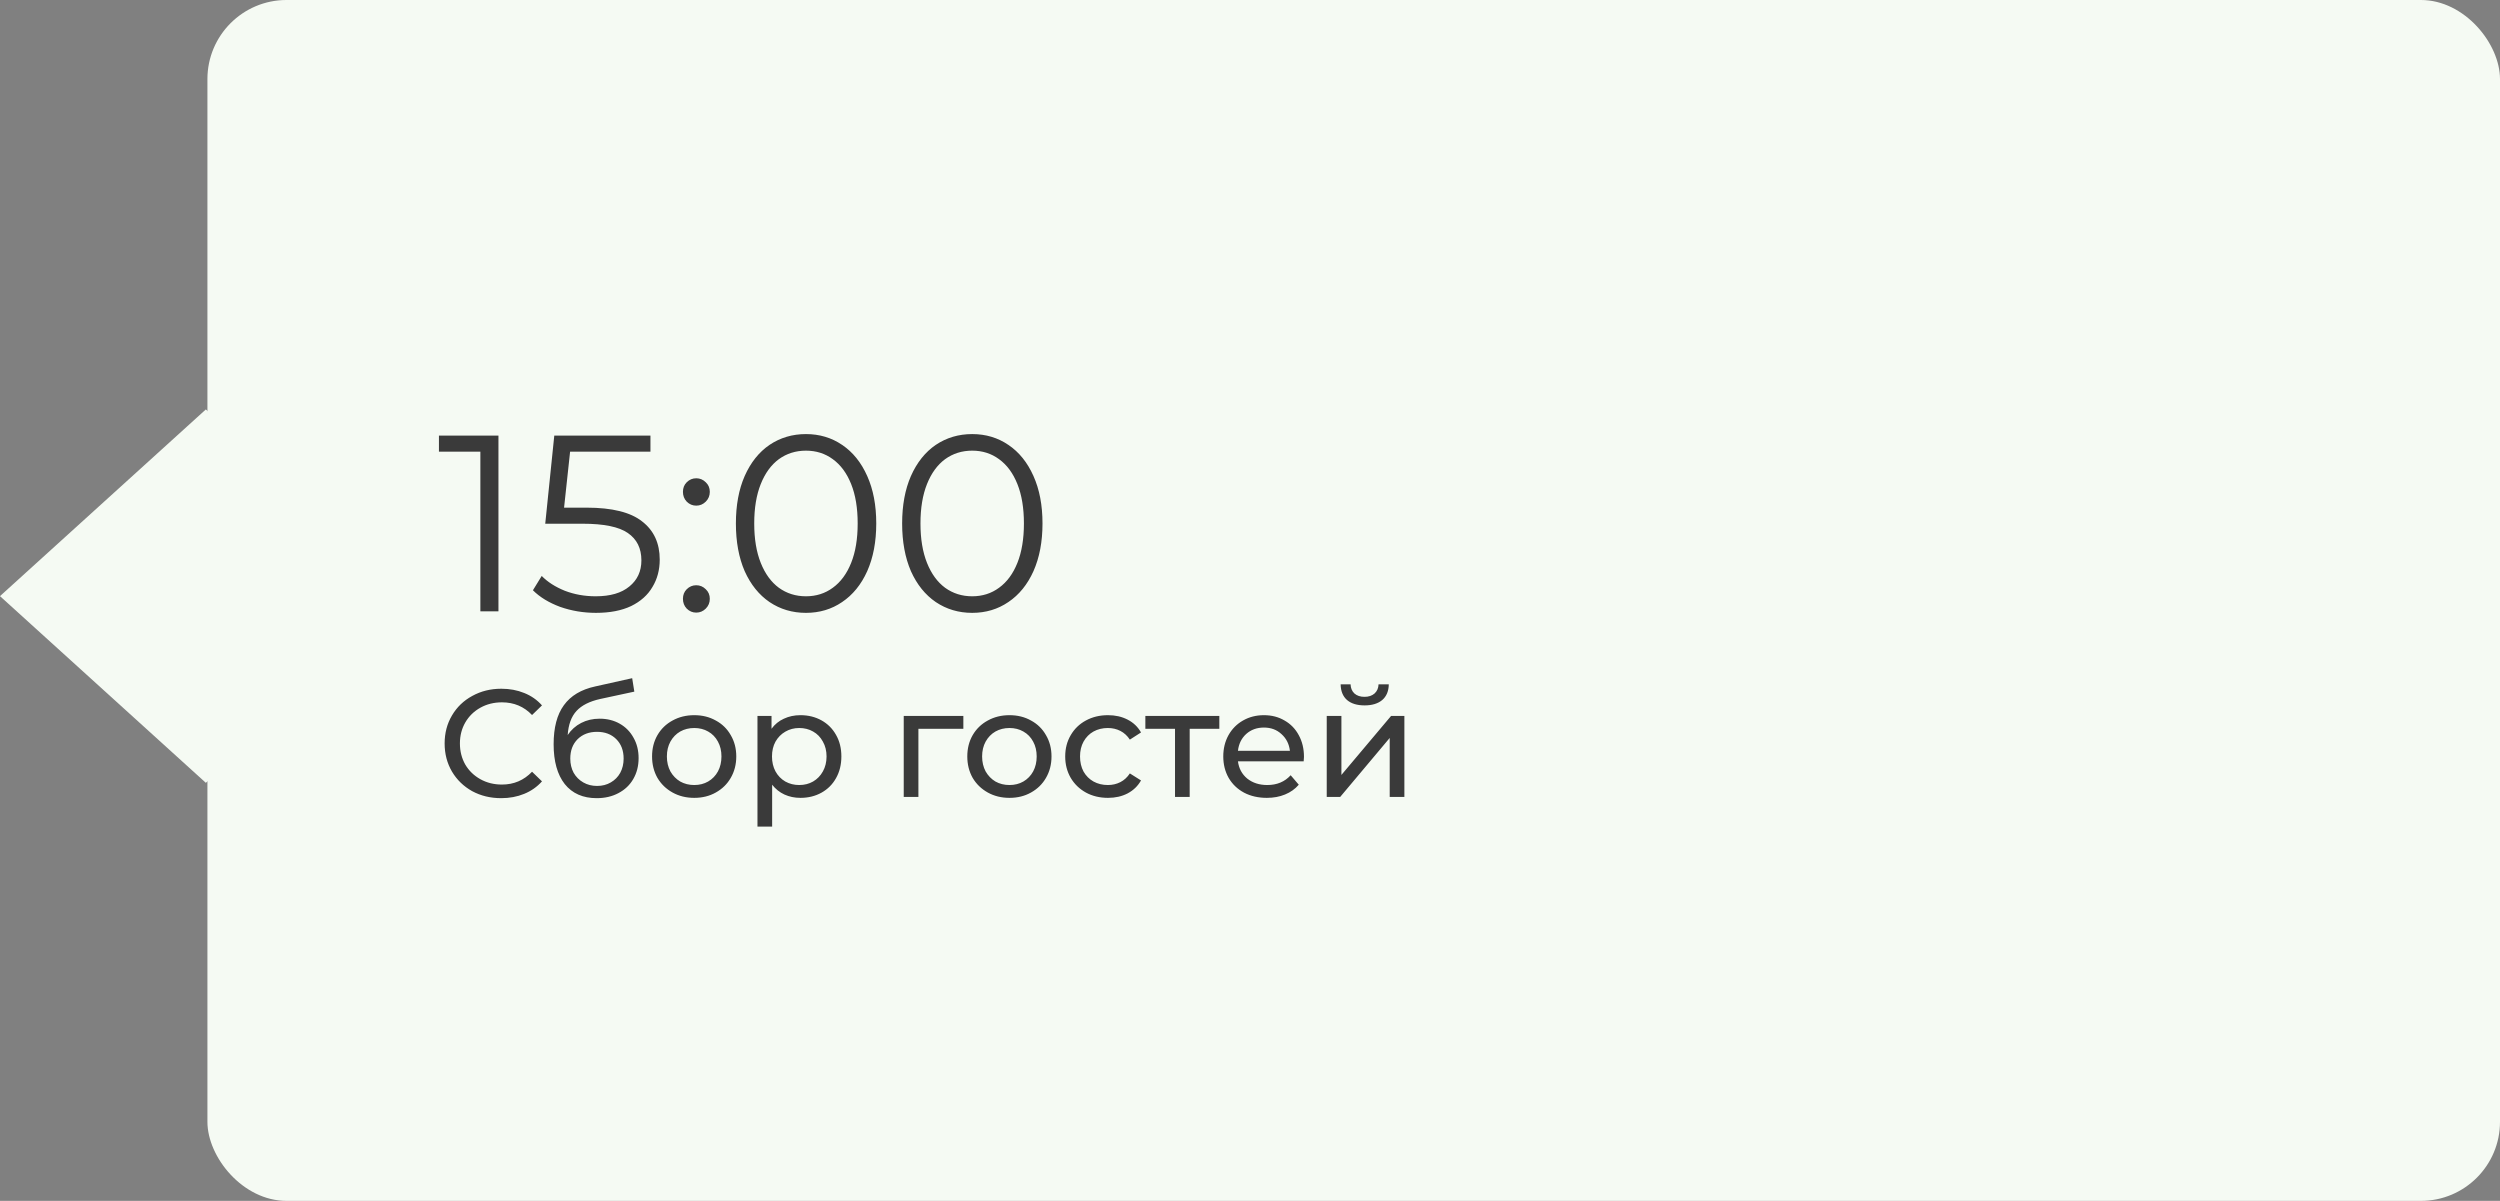
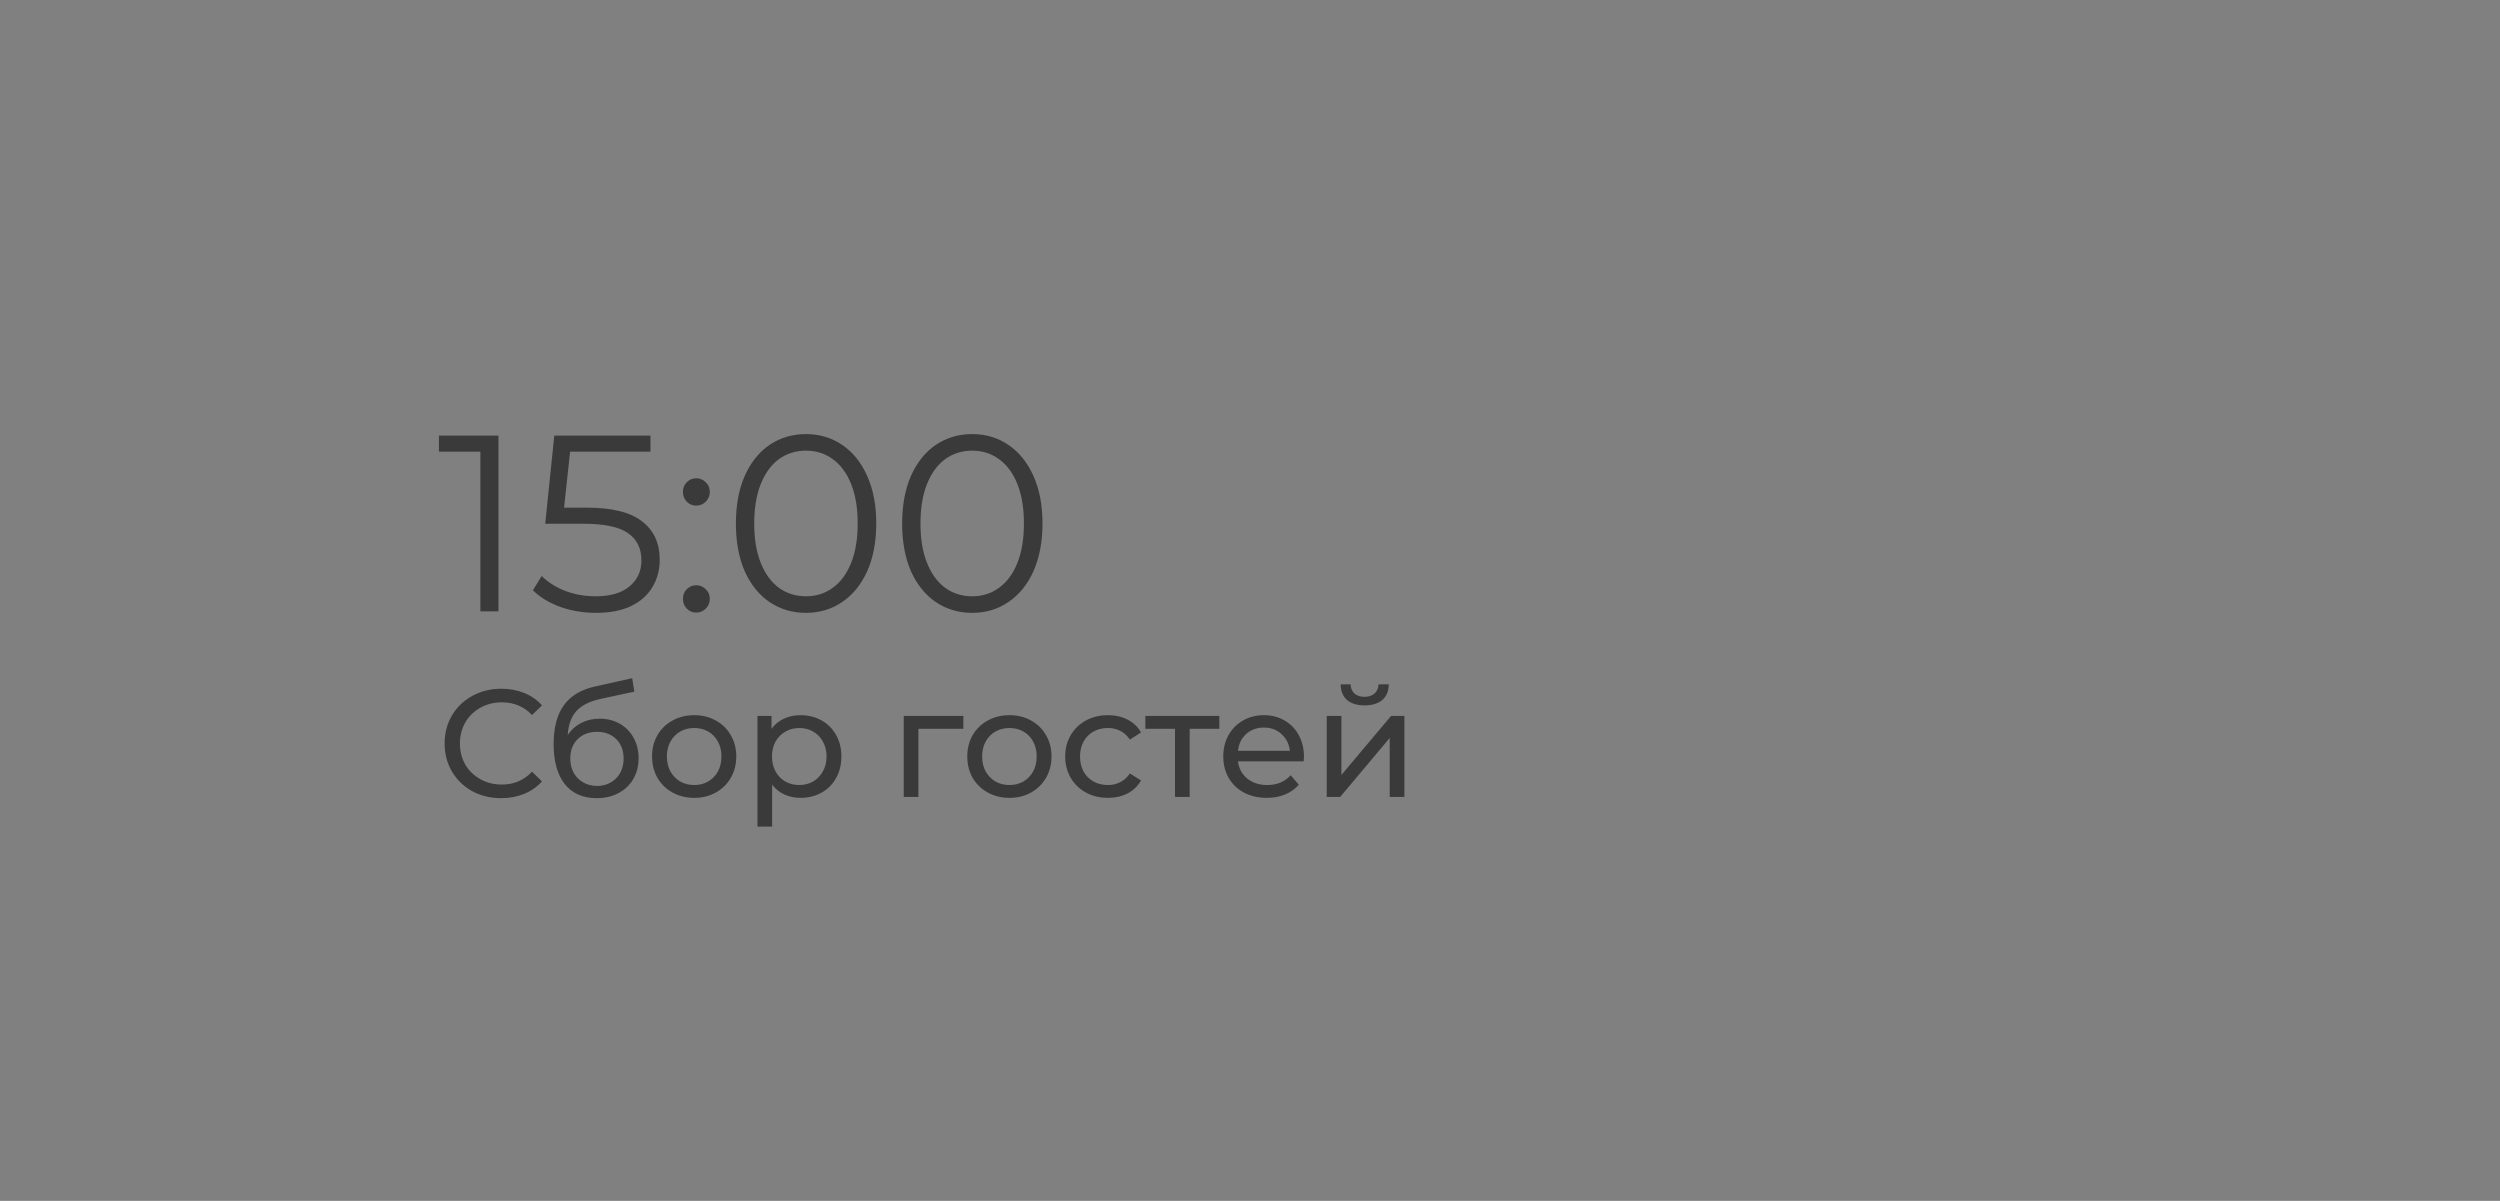
<svg xmlns="http://www.w3.org/2000/svg" width="229" height="110" viewBox="0 0 229 110" fill="none">
  <rect x="0" y="0" width="229" height="110" fill="#808080" stroke="none" />
-   <rect x="19" width="210" height="110" rx="7.247" fill="#F5FAF3" />
-   <rect width="25.448" height="25.448" transform="matrix(0.741 0.672 -0.741 0.672 18.855 37.505)" fill="#F5FAF3" />
-   <path d="M45.658 39.9V56H44.002V41.372H40.207V39.9H45.658ZM53.739 46.501C56.069 46.501 57.764 46.923 58.822 47.766C59.895 48.594 60.431 49.759 60.431 51.262C60.431 52.197 60.209 53.033 59.764 53.769C59.335 54.505 58.684 55.088 57.809 55.517C56.935 55.931 55.862 56.138 54.59 56.138C53.44 56.138 52.343 55.954 51.3 55.586C50.273 55.203 49.445 54.697 48.816 54.068L49.621 52.757C50.158 53.309 50.864 53.761 51.737 54.114C52.611 54.451 53.554 54.62 54.566 54.62C55.901 54.62 56.928 54.321 57.648 53.723C58.385 53.125 58.752 52.328 58.752 51.331C58.752 50.227 58.339 49.391 57.511 48.824C56.698 48.257 55.318 47.973 53.37 47.973H49.944L50.772 39.9H59.581V41.372H52.221L51.669 46.501H53.739ZM63.776 46.317C63.439 46.317 63.147 46.194 62.902 45.949C62.672 45.704 62.557 45.405 62.557 45.052C62.557 44.699 62.672 44.408 62.902 44.178C63.147 43.933 63.439 43.81 63.776 43.81C64.113 43.81 64.405 43.933 64.65 44.178C64.895 44.408 65.018 44.699 65.018 45.052C65.018 45.405 64.895 45.704 64.65 45.949C64.405 46.194 64.113 46.317 63.776 46.317ZM63.776 56.115C63.439 56.115 63.147 55.992 62.902 55.747C62.672 55.502 62.557 55.203 62.557 54.85C62.557 54.497 62.672 54.206 62.902 53.976C63.147 53.731 63.439 53.608 63.776 53.608C64.113 53.608 64.405 53.731 64.65 53.976C64.895 54.206 65.018 54.497 65.018 54.85C65.018 55.203 64.895 55.502 64.65 55.747C64.405 55.992 64.113 56.115 63.776 56.115ZM73.825 56.138C72.583 56.138 71.471 55.808 70.49 55.149C69.524 54.49 68.765 53.547 68.213 52.32C67.676 51.078 67.408 49.621 67.408 47.95C67.408 46.279 67.676 44.83 68.213 43.603C68.765 42.361 69.524 41.41 70.49 40.751C71.471 40.092 72.583 39.762 73.825 39.762C75.067 39.762 76.171 40.092 77.137 40.751C78.118 41.41 78.885 42.361 79.437 43.603C79.989 44.83 80.265 46.279 80.265 47.95C80.265 49.621 79.989 51.078 79.437 52.32C78.885 53.547 78.118 54.49 77.137 55.149C76.171 55.808 75.067 56.138 73.825 56.138ZM73.825 54.62C74.76 54.62 75.581 54.359 76.286 53.838C77.007 53.317 77.566 52.558 77.965 51.561C78.364 50.564 78.563 49.361 78.563 47.95C78.563 46.539 78.364 45.336 77.965 44.339C77.566 43.342 77.007 42.583 76.286 42.062C75.581 41.541 74.76 41.28 73.825 41.28C72.89 41.28 72.062 41.541 71.341 42.062C70.636 42.583 70.084 43.342 69.685 44.339C69.286 45.336 69.087 46.539 69.087 47.95C69.087 49.361 69.286 50.564 69.685 51.561C70.084 52.558 70.636 53.317 71.341 53.838C72.062 54.359 72.89 54.62 73.825 54.62ZM89.053 56.138C87.811 56.138 86.7 55.808 85.718 55.149C84.752 54.49 83.993 53.547 83.441 52.32C82.905 51.078 82.636 49.621 82.636 47.95C82.636 46.279 82.905 44.83 83.441 43.603C83.993 42.361 84.752 41.41 85.718 40.751C86.7 40.092 87.811 39.762 89.053 39.762C90.295 39.762 91.399 40.092 92.365 40.751C93.347 41.41 94.113 42.361 94.665 43.603C95.217 44.83 95.493 46.279 95.493 47.95C95.493 49.621 95.217 51.078 94.665 52.32C94.113 53.547 93.347 54.49 92.365 55.149C91.399 55.808 90.295 56.138 89.053 56.138ZM89.053 54.62C89.989 54.62 90.809 54.359 91.514 53.838C92.235 53.317 92.795 52.558 93.193 51.561C93.592 50.564 93.791 49.361 93.791 47.95C93.791 46.539 93.592 45.336 93.193 44.339C92.795 43.342 92.235 42.583 91.514 42.062C90.809 41.541 89.989 41.28 89.053 41.28C88.118 41.28 87.29 41.541 86.569 42.062C85.864 42.583 85.312 43.342 84.913 44.339C84.515 45.336 84.315 46.539 84.315 47.95C84.315 49.361 84.515 50.564 84.913 51.561C85.312 52.558 85.864 53.317 86.569 53.838C87.29 54.359 88.118 54.62 89.053 54.62ZM45.908 73.112C44.928 73.112 44.041 72.897 43.248 72.468C42.464 72.029 41.848 71.432 41.4 70.676C40.952 69.911 40.728 69.052 40.728 68.1C40.728 67.148 40.952 66.294 41.4 65.538C41.848 64.773 42.469 64.175 43.262 63.746C44.055 63.307 44.942 63.088 45.922 63.088C46.687 63.088 47.387 63.219 48.022 63.48C48.657 63.732 49.198 64.11 49.646 64.614L48.736 65.496C47.999 64.721 47.079 64.334 45.978 64.334C45.25 64.334 44.592 64.497 44.004 64.824C43.416 65.151 42.954 65.603 42.618 66.182C42.291 66.751 42.128 67.391 42.128 68.1C42.128 68.809 42.291 69.453 42.618 70.032C42.954 70.601 43.416 71.049 44.004 71.376C44.592 71.703 45.25 71.866 45.978 71.866C47.07 71.866 47.989 71.474 48.736 70.69L49.646 71.572C49.198 72.076 48.652 72.459 48.008 72.72C47.373 72.981 46.673 73.112 45.908 73.112ZM54.926 65.832C55.616 65.832 56.232 65.986 56.774 66.294C57.315 66.602 57.735 67.031 58.034 67.582C58.342 68.123 58.496 68.744 58.496 69.444C58.496 70.163 58.332 70.802 58.006 71.362C57.688 71.913 57.236 72.342 56.648 72.65C56.069 72.958 55.406 73.112 54.66 73.112C53.4 73.112 52.424 72.683 51.734 71.824C51.052 70.956 50.712 69.738 50.712 68.17C50.712 66.649 51.024 65.459 51.65 64.6C52.275 63.732 53.232 63.158 54.52 62.878L57.908 62.122L58.104 63.354L54.982 64.026C54.011 64.241 53.288 64.605 52.812 65.118C52.336 65.631 52.065 66.369 52 67.33C52.317 66.854 52.728 66.485 53.232 66.224C53.736 65.963 54.3 65.832 54.926 65.832ZM54.688 71.992C55.164 71.992 55.584 71.885 55.948 71.67C56.321 71.455 56.61 71.161 56.816 70.788C57.021 70.405 57.124 69.971 57.124 69.486C57.124 68.749 56.9 68.156 56.452 67.708C56.004 67.26 55.416 67.036 54.688 67.036C53.96 67.036 53.367 67.26 52.91 67.708C52.462 68.156 52.238 68.749 52.238 69.486C52.238 69.971 52.34 70.405 52.546 70.788C52.76 71.161 53.054 71.455 53.428 71.67C53.801 71.885 54.221 71.992 54.688 71.992ZM63.593 73.084C62.856 73.084 62.193 72.921 61.605 72.594C61.017 72.267 60.555 71.819 60.219 71.25C59.893 70.671 59.729 70.018 59.729 69.29C59.729 68.562 59.893 67.913 60.219 67.344C60.555 66.765 61.017 66.317 61.605 66C62.193 65.673 62.856 65.51 63.593 65.51C64.331 65.51 64.989 65.673 65.567 66C66.155 66.317 66.613 66.765 66.939 67.344C67.275 67.913 67.443 68.562 67.443 69.29C67.443 70.018 67.275 70.671 66.939 71.25C66.613 71.819 66.155 72.267 65.567 72.594C64.989 72.921 64.331 73.084 63.593 73.084ZM63.593 71.908C64.069 71.908 64.494 71.801 64.867 71.586C65.25 71.362 65.549 71.054 65.763 70.662C65.978 70.261 66.085 69.803 66.085 69.29C66.085 68.777 65.978 68.324 65.763 67.932C65.549 67.531 65.25 67.223 64.867 67.008C64.494 66.793 64.069 66.686 63.593 66.686C63.117 66.686 62.688 66.793 62.305 67.008C61.932 67.223 61.633 67.531 61.409 67.932C61.195 68.324 61.087 68.777 61.087 69.29C61.087 69.803 61.195 70.261 61.409 70.662C61.633 71.054 61.932 71.362 62.305 71.586C62.688 71.801 63.117 71.908 63.593 71.908ZM73.318 65.51C74.037 65.51 74.681 65.669 75.25 65.986C75.819 66.303 76.263 66.747 76.58 67.316C76.907 67.885 77.07 68.543 77.07 69.29C77.07 70.037 76.907 70.699 76.58 71.278C76.263 71.847 75.819 72.291 75.25 72.608C74.681 72.925 74.037 73.084 73.318 73.084C72.786 73.084 72.296 72.981 71.848 72.776C71.409 72.571 71.036 72.272 70.728 71.88V75.716H69.384V65.58H70.672V66.756C70.971 66.345 71.349 66.037 71.806 65.832C72.263 65.617 72.767 65.51 73.318 65.51ZM73.206 71.908C73.682 71.908 74.107 71.801 74.48 71.586C74.863 71.362 75.161 71.054 75.376 70.662C75.6 70.261 75.712 69.803 75.712 69.29C75.712 68.777 75.6 68.324 75.376 67.932C75.161 67.531 74.863 67.223 74.48 67.008C74.107 66.793 73.682 66.686 73.206 66.686C72.739 66.686 72.315 66.798 71.932 67.022C71.559 67.237 71.26 67.54 71.036 67.932C70.821 68.324 70.714 68.777 70.714 69.29C70.714 69.803 70.821 70.261 71.036 70.662C71.251 71.054 71.549 71.362 71.932 71.586C72.315 71.801 72.739 71.908 73.206 71.908ZM88.243 66.756H84.126V73H82.782V65.58H88.243V66.756ZM92.468 73.084C91.731 73.084 91.068 72.921 90.48 72.594C89.892 72.267 89.43 71.819 89.094 71.25C88.768 70.671 88.604 70.018 88.604 69.29C88.604 68.562 88.768 67.913 89.094 67.344C89.43 66.765 89.892 66.317 90.48 66C91.068 65.673 91.731 65.51 92.468 65.51C93.206 65.51 93.864 65.673 94.442 66C95.03 66.317 95.488 66.765 95.814 67.344C96.15 67.913 96.318 68.562 96.318 69.29C96.318 70.018 96.15 70.671 95.814 71.25C95.488 71.819 95.03 72.267 94.442 72.594C93.864 72.921 93.206 73.084 92.468 73.084ZM92.468 71.908C92.944 71.908 93.369 71.801 93.742 71.586C94.125 71.362 94.424 71.054 94.638 70.662C94.853 70.261 94.96 69.803 94.96 69.29C94.96 68.777 94.853 68.324 94.638 67.932C94.424 67.531 94.125 67.223 93.742 67.008C93.369 66.793 92.944 66.686 92.468 66.686C91.992 66.686 91.563 66.793 91.18 67.008C90.807 67.223 90.508 67.531 90.284 67.932C90.07 68.324 89.962 68.777 89.962 69.29C89.962 69.803 90.07 70.261 90.284 70.662C90.508 71.054 90.807 71.362 91.18 71.586C91.563 71.801 91.992 71.908 92.468 71.908ZM101.493 73.084C100.737 73.084 100.06 72.921 99.463 72.594C98.875 72.267 98.413 71.819 98.077 71.25C97.741 70.671 97.573 70.018 97.573 69.29C97.573 68.562 97.741 67.913 98.077 67.344C98.413 66.765 98.875 66.317 99.463 66C100.06 65.673 100.737 65.51 101.493 65.51C102.165 65.51 102.762 65.645 103.285 65.916C103.817 66.187 104.228 66.579 104.517 67.092L103.495 67.75C103.262 67.395 102.972 67.129 102.627 66.952C102.282 66.775 101.899 66.686 101.479 66.686C100.994 66.686 100.555 66.793 100.163 67.008C99.78 67.223 99.477 67.531 99.253 67.932C99.038 68.324 98.931 68.777 98.931 69.29C98.931 69.813 99.038 70.275 99.253 70.676C99.477 71.068 99.78 71.371 100.163 71.586C100.555 71.801 100.994 71.908 101.479 71.908C101.899 71.908 102.282 71.819 102.627 71.642C102.972 71.465 103.262 71.199 103.495 70.844L104.517 71.488C104.228 72.001 103.817 72.398 103.285 72.678C102.762 72.949 102.165 73.084 101.493 73.084ZM111.691 66.756H108.975V73H107.631V66.756H104.915V65.58H111.691V66.756ZM119.444 69.332C119.444 69.435 119.434 69.57 119.416 69.738H113.396C113.48 70.391 113.764 70.919 114.25 71.32C114.744 71.712 115.356 71.908 116.084 71.908C116.97 71.908 117.684 71.609 118.226 71.012L118.968 71.88C118.632 72.272 118.212 72.571 117.708 72.776C117.213 72.981 116.658 73.084 116.042 73.084C115.258 73.084 114.562 72.925 113.956 72.608C113.349 72.281 112.878 71.829 112.542 71.25C112.215 70.671 112.052 70.018 112.052 69.29C112.052 68.571 112.21 67.923 112.528 67.344C112.854 66.765 113.298 66.317 113.858 66C114.427 65.673 115.066 65.51 115.776 65.51C116.485 65.51 117.115 65.673 117.666 66C118.226 66.317 118.66 66.765 118.968 67.344C119.285 67.923 119.444 68.585 119.444 69.332ZM115.776 66.644C115.132 66.644 114.59 66.84 114.152 67.232C113.722 67.624 113.47 68.137 113.396 68.772H118.156C118.081 68.147 117.824 67.638 117.386 67.246C116.956 66.845 116.42 66.644 115.776 66.644ZM121.529 65.58H122.873V70.984L127.423 65.58H128.641V73H127.297V67.596L122.761 73H121.529V65.58ZM125.001 64.614C124.31 64.614 123.773 64.451 123.391 64.124C123.008 63.788 122.812 63.307 122.803 62.682H123.713C123.722 63.027 123.839 63.307 124.063 63.522C124.296 63.727 124.604 63.83 124.987 63.83C125.369 63.83 125.677 63.727 125.911 63.522C126.144 63.307 126.265 63.027 126.275 62.682H127.213C127.203 63.307 127.003 63.788 126.611 64.124C126.219 64.451 125.682 64.614 125.001 64.614Z" fill="#3A3A3A" />
+   <path d="M45.658 39.9V56H44.002V41.372H40.207V39.9H45.658ZM53.739 46.501C56.069 46.501 57.764 46.923 58.822 47.766C59.895 48.594 60.431 49.759 60.431 51.262C60.431 52.197 60.209 53.033 59.764 53.769C59.335 54.505 58.684 55.088 57.809 55.517C56.935 55.931 55.862 56.138 54.59 56.138C53.44 56.138 52.343 55.954 51.3 55.586C50.273 55.203 49.445 54.697 48.816 54.068L49.621 52.757C50.158 53.309 50.864 53.761 51.737 54.114C52.611 54.451 53.554 54.62 54.566 54.62C55.901 54.62 56.928 54.321 57.648 53.723C58.385 53.125 58.752 52.328 58.752 51.331C58.752 50.227 58.339 49.391 57.511 48.824C56.698 48.257 55.318 47.973 53.37 47.973H49.944L50.772 39.9H59.581V41.372H52.221L51.669 46.501H53.739ZM63.776 46.317C63.439 46.317 63.147 46.194 62.902 45.949C62.672 45.704 62.557 45.405 62.557 45.052C62.557 44.699 62.672 44.408 62.902 44.178C63.147 43.933 63.439 43.81 63.776 43.81C64.113 43.81 64.405 43.933 64.65 44.178C64.895 44.408 65.018 44.699 65.018 45.052C65.018 45.405 64.895 45.704 64.65 45.949C64.405 46.194 64.113 46.317 63.776 46.317ZM63.776 56.115C63.439 56.115 63.147 55.992 62.902 55.747C62.672 55.502 62.557 55.203 62.557 54.85C62.557 54.497 62.672 54.206 62.902 53.976C63.147 53.731 63.439 53.608 63.776 53.608C64.113 53.608 64.405 53.731 64.65 53.976C64.895 54.206 65.018 54.497 65.018 54.85C65.018 55.203 64.895 55.502 64.65 55.747C64.405 55.992 64.113 56.115 63.776 56.115ZM73.825 56.138C72.583 56.138 71.471 55.808 70.49 55.149C69.524 54.49 68.765 53.547 68.213 52.32C67.676 51.078 67.408 49.621 67.408 47.95C67.408 46.279 67.676 44.83 68.213 43.603C68.765 42.361 69.524 41.41 70.49 40.751C71.471 40.092 72.583 39.762 73.825 39.762C75.067 39.762 76.171 40.092 77.137 40.751C78.118 41.41 78.885 42.361 79.437 43.603C79.989 44.83 80.265 46.279 80.265 47.95C80.265 49.621 79.989 51.078 79.437 52.32C78.885 53.547 78.118 54.49 77.137 55.149C76.171 55.808 75.067 56.138 73.825 56.138ZM73.825 54.62C74.76 54.62 75.581 54.359 76.286 53.838C77.007 53.317 77.566 52.558 77.965 51.561C78.364 50.564 78.563 49.361 78.563 47.95C78.563 46.539 78.364 45.336 77.965 44.339C77.566 43.342 77.007 42.583 76.286 42.062C75.581 41.541 74.76 41.28 73.825 41.28C72.89 41.28 72.062 41.541 71.341 42.062C70.636 42.583 70.084 43.342 69.685 44.339C69.286 45.336 69.087 46.539 69.087 47.95C69.087 49.361 69.286 50.564 69.685 51.561C70.084 52.558 70.636 53.317 71.341 53.838C72.062 54.359 72.89 54.62 73.825 54.62ZM89.053 56.138C87.811 56.138 86.7 55.808 85.718 55.149C84.752 54.49 83.993 53.547 83.441 52.32C82.905 51.078 82.636 49.621 82.636 47.95C82.636 46.279 82.905 44.83 83.441 43.603C83.993 42.361 84.752 41.41 85.718 40.751C86.7 40.092 87.811 39.762 89.053 39.762C90.295 39.762 91.399 40.092 92.365 40.751C93.347 41.41 94.113 42.361 94.665 43.603C95.217 44.83 95.493 46.279 95.493 47.95C95.493 49.621 95.217 51.078 94.665 52.32C94.113 53.547 93.347 54.49 92.365 55.149C91.399 55.808 90.295 56.138 89.053 56.138ZM89.053 54.62C89.989 54.62 90.809 54.359 91.514 53.838C92.235 53.317 92.795 52.558 93.193 51.561C93.592 50.564 93.791 49.361 93.791 47.95C93.791 46.539 93.592 45.336 93.193 44.339C92.795 43.342 92.235 42.583 91.514 42.062C90.809 41.541 89.989 41.28 89.053 41.28C88.118 41.28 87.29 41.541 86.569 42.062C85.864 42.583 85.312 43.342 84.913 44.339C84.515 45.336 84.315 46.539 84.315 47.95C84.315 49.361 84.515 50.564 84.913 51.561C85.312 52.558 85.864 53.317 86.569 53.838C87.29 54.359 88.118 54.62 89.053 54.62ZM45.908 73.112C44.928 73.112 44.041 72.897 43.248 72.468C42.464 72.029 41.848 71.432 41.4 70.676C40.952 69.911 40.728 69.052 40.728 68.1C40.728 67.148 40.952 66.294 41.4 65.538C41.848 64.773 42.469 64.175 43.262 63.746C44.055 63.307 44.942 63.088 45.922 63.088C46.687 63.088 47.387 63.219 48.022 63.48C48.657 63.732 49.198 64.11 49.646 64.614L48.736 65.496C47.999 64.721 47.079 64.334 45.978 64.334C45.25 64.334 44.592 64.497 44.004 64.824C43.416 65.151 42.954 65.603 42.618 66.182C42.291 66.751 42.128 67.391 42.128 68.1C42.128 68.809 42.291 69.453 42.618 70.032C42.954 70.601 43.416 71.049 44.004 71.376C44.592 71.703 45.25 71.866 45.978 71.866C47.07 71.866 47.989 71.474 48.736 70.69L49.646 71.572C49.198 72.076 48.652 72.459 48.008 72.72C47.373 72.981 46.673 73.112 45.908 73.112ZM54.926 65.832C55.616 65.832 56.232 65.986 56.774 66.294C57.315 66.602 57.735 67.031 58.034 67.582C58.342 68.123 58.496 68.744 58.496 69.444C58.496 70.163 58.332 70.802 58.006 71.362C57.688 71.913 57.236 72.342 56.648 72.65C56.069 72.958 55.406 73.112 54.66 73.112C53.4 73.112 52.424 72.683 51.734 71.824C51.052 70.956 50.712 69.738 50.712 68.17C50.712 66.649 51.024 65.459 51.65 64.6C52.275 63.732 53.232 63.158 54.52 62.878L57.908 62.122L58.104 63.354L54.982 64.026C54.011 64.241 53.288 64.605 52.812 65.118C52.336 65.631 52.065 66.369 52 67.33C52.317 66.854 52.728 66.485 53.232 66.224C53.736 65.963 54.3 65.832 54.926 65.832ZM54.688 71.992C55.164 71.992 55.584 71.885 55.948 71.67C56.321 71.455 56.61 71.161 56.816 70.788C57.021 70.405 57.124 69.971 57.124 69.486C57.124 68.749 56.9 68.156 56.452 67.708C56.004 67.26 55.416 67.036 54.688 67.036C53.96 67.036 53.367 67.26 52.91 67.708C52.462 68.156 52.238 68.749 52.238 69.486C52.238 69.971 52.34 70.405 52.546 70.788C52.76 71.161 53.054 71.455 53.428 71.67C53.801 71.885 54.221 71.992 54.688 71.992ZM63.593 73.084C62.856 73.084 62.193 72.921 61.605 72.594C61.017 72.267 60.555 71.819 60.219 71.25C59.893 70.671 59.729 70.018 59.729 69.29C59.729 68.562 59.893 67.913 60.219 67.344C60.555 66.765 61.017 66.317 61.605 66C62.193 65.673 62.856 65.51 63.593 65.51C64.331 65.51 64.989 65.673 65.567 66C66.155 66.317 66.613 66.765 66.939 67.344C67.275 67.913 67.443 68.562 67.443 69.29C67.443 70.018 67.275 70.671 66.939 71.25C66.613 71.819 66.155 72.267 65.567 72.594C64.989 72.921 64.331 73.084 63.593 73.084ZM63.593 71.908C64.069 71.908 64.494 71.801 64.867 71.586C65.25 71.362 65.549 71.054 65.763 70.662C65.978 70.261 66.085 69.803 66.085 69.29C66.085 68.777 65.978 68.324 65.763 67.932C65.549 67.531 65.25 67.223 64.867 67.008C64.494 66.793 64.069 66.686 63.593 66.686C63.117 66.686 62.688 66.793 62.305 67.008C61.932 67.223 61.633 67.531 61.409 67.932C61.195 68.324 61.087 68.777 61.087 69.29C61.087 69.803 61.195 70.261 61.409 70.662C61.633 71.054 61.932 71.362 62.305 71.586C62.688 71.801 63.117 71.908 63.593 71.908ZM73.318 65.51C74.037 65.51 74.681 65.669 75.25 65.986C75.819 66.303 76.263 66.747 76.58 67.316C76.907 67.885 77.07 68.543 77.07 69.29C77.07 70.037 76.907 70.699 76.58 71.278C76.263 71.847 75.819 72.291 75.25 72.608C74.681 72.925 74.037 73.084 73.318 73.084C72.786 73.084 72.296 72.981 71.848 72.776C71.409 72.571 71.036 72.272 70.728 71.88V75.716H69.384V65.58H70.672V66.756C70.971 66.345 71.349 66.037 71.806 65.832C72.263 65.617 72.767 65.51 73.318 65.51ZM73.206 71.908C73.682 71.908 74.107 71.801 74.48 71.586C74.863 71.362 75.161 71.054 75.376 70.662C75.6 70.261 75.712 69.803 75.712 69.29C75.712 68.777 75.6 68.324 75.376 67.932C75.161 67.531 74.863 67.223 74.48 67.008C74.107 66.793 73.682 66.686 73.206 66.686C72.739 66.686 72.315 66.798 71.932 67.022C71.559 67.237 71.26 67.54 71.036 67.932C70.821 68.324 70.714 68.777 70.714 69.29C70.714 69.803 70.821 70.261 71.036 70.662C71.251 71.054 71.549 71.362 71.932 71.586C72.315 71.801 72.739 71.908 73.206 71.908ZM88.243 66.756H84.126V73H82.782V65.58H88.243V66.756ZM92.468 73.084C91.731 73.084 91.068 72.921 90.48 72.594C89.892 72.267 89.43 71.819 89.094 71.25C88.768 70.671 88.604 70.018 88.604 69.29C88.604 68.562 88.768 67.913 89.094 67.344C89.43 66.765 89.892 66.317 90.48 66C91.068 65.673 91.731 65.51 92.468 65.51C93.206 65.51 93.864 65.673 94.442 66C95.03 66.317 95.488 66.765 95.814 67.344C96.15 67.913 96.318 68.562 96.318 69.29C96.318 70.018 96.15 70.671 95.814 71.25C95.488 71.819 95.03 72.267 94.442 72.594C93.864 72.921 93.206 73.084 92.468 73.084ZM92.468 71.908C92.944 71.908 93.369 71.801 93.742 71.586C94.125 71.362 94.424 71.054 94.638 70.662C94.853 70.261 94.96 69.803 94.96 69.29C94.96 68.777 94.853 68.324 94.638 67.932C94.424 67.531 94.125 67.223 93.742 67.008C93.369 66.793 92.944 66.686 92.468 66.686C91.992 66.686 91.563 66.793 91.18 67.008C90.807 67.223 90.508 67.531 90.284 67.932C90.07 68.324 89.962 68.777 89.962 69.29C89.962 69.803 90.07 70.261 90.284 70.662C90.508 71.054 90.807 71.362 91.18 71.586C91.563 71.801 91.992 71.908 92.468 71.908ZM101.493 73.084C100.737 73.084 100.06 72.921 99.463 72.594C98.875 72.267 98.413 71.819 98.077 71.25C97.741 70.671 97.573 70.018 97.573 69.29C97.573 68.562 97.741 67.913 98.077 67.344C98.413 66.765 98.875 66.317 99.463 66C100.06 65.673 100.737 65.51 101.493 65.51C102.165 65.51 102.762 65.645 103.285 65.916C103.817 66.187 104.228 66.579 104.517 67.092L103.495 67.75C103.262 67.395 102.972 67.129 102.627 66.952C102.282 66.775 101.899 66.686 101.479 66.686C100.994 66.686 100.555 66.793 100.163 67.008C99.78 67.223 99.477 67.531 99.253 67.932C99.038 68.324 98.931 68.777 98.931 69.29C98.931 69.813 99.038 70.275 99.253 70.676C99.477 71.068 99.78 71.371 100.163 71.586C100.555 71.801 100.994 71.908 101.479 71.908C101.899 71.908 102.282 71.819 102.627 71.642C102.972 71.465 103.262 71.199 103.495 70.844L104.517 71.488C104.228 72.001 103.817 72.398 103.285 72.678C102.762 72.949 102.165 73.084 101.493 73.084ZM111.691 66.756H108.975V73H107.631V66.756H104.915V65.58H111.691V66.756ZM119.444 69.332C119.444 69.435 119.434 69.57 119.416 69.738H113.396C113.48 70.391 113.764 70.919 114.25 71.32C114.744 71.712 115.356 71.908 116.084 71.908C116.97 71.908 117.684 71.609 118.226 71.012L118.968 71.88C118.632 72.272 118.212 72.571 117.708 72.776C117.213 72.981 116.658 73.084 116.042 73.084C115.258 73.084 114.562 72.925 113.956 72.608C113.349 72.281 112.878 71.829 112.542 71.25C112.215 70.671 112.052 70.018 112.052 69.29C112.052 68.571 112.21 67.923 112.528 67.344C112.854 66.765 113.298 66.317 113.858 66C114.427 65.673 115.066 65.51 115.776 65.51C116.485 65.51 117.115 65.673 117.666 66C118.226 66.317 118.66 66.765 118.968 67.344C119.285 67.923 119.444 68.585 119.444 69.332ZM115.776 66.644C115.132 66.644 114.59 66.84 114.152 67.232C113.722 67.624 113.47 68.137 113.396 68.772H118.156C118.081 68.147 117.824 67.638 117.386 67.246C116.956 66.845 116.42 66.644 115.776 66.644ZM121.529 65.58H122.873V70.984L127.423 65.58H128.641V73H127.297V67.596L122.761 73H121.529ZM125.001 64.614C124.31 64.614 123.773 64.451 123.391 64.124C123.008 63.788 122.812 63.307 122.803 62.682H123.713C123.722 63.027 123.839 63.307 124.063 63.522C124.296 63.727 124.604 63.83 124.987 63.83C125.369 63.83 125.677 63.727 125.911 63.522C126.144 63.307 126.265 63.027 126.275 62.682H127.213C127.203 63.307 127.003 63.788 126.611 64.124C126.219 64.451 125.682 64.614 125.001 64.614Z" fill="#3A3A3A" />
</svg>